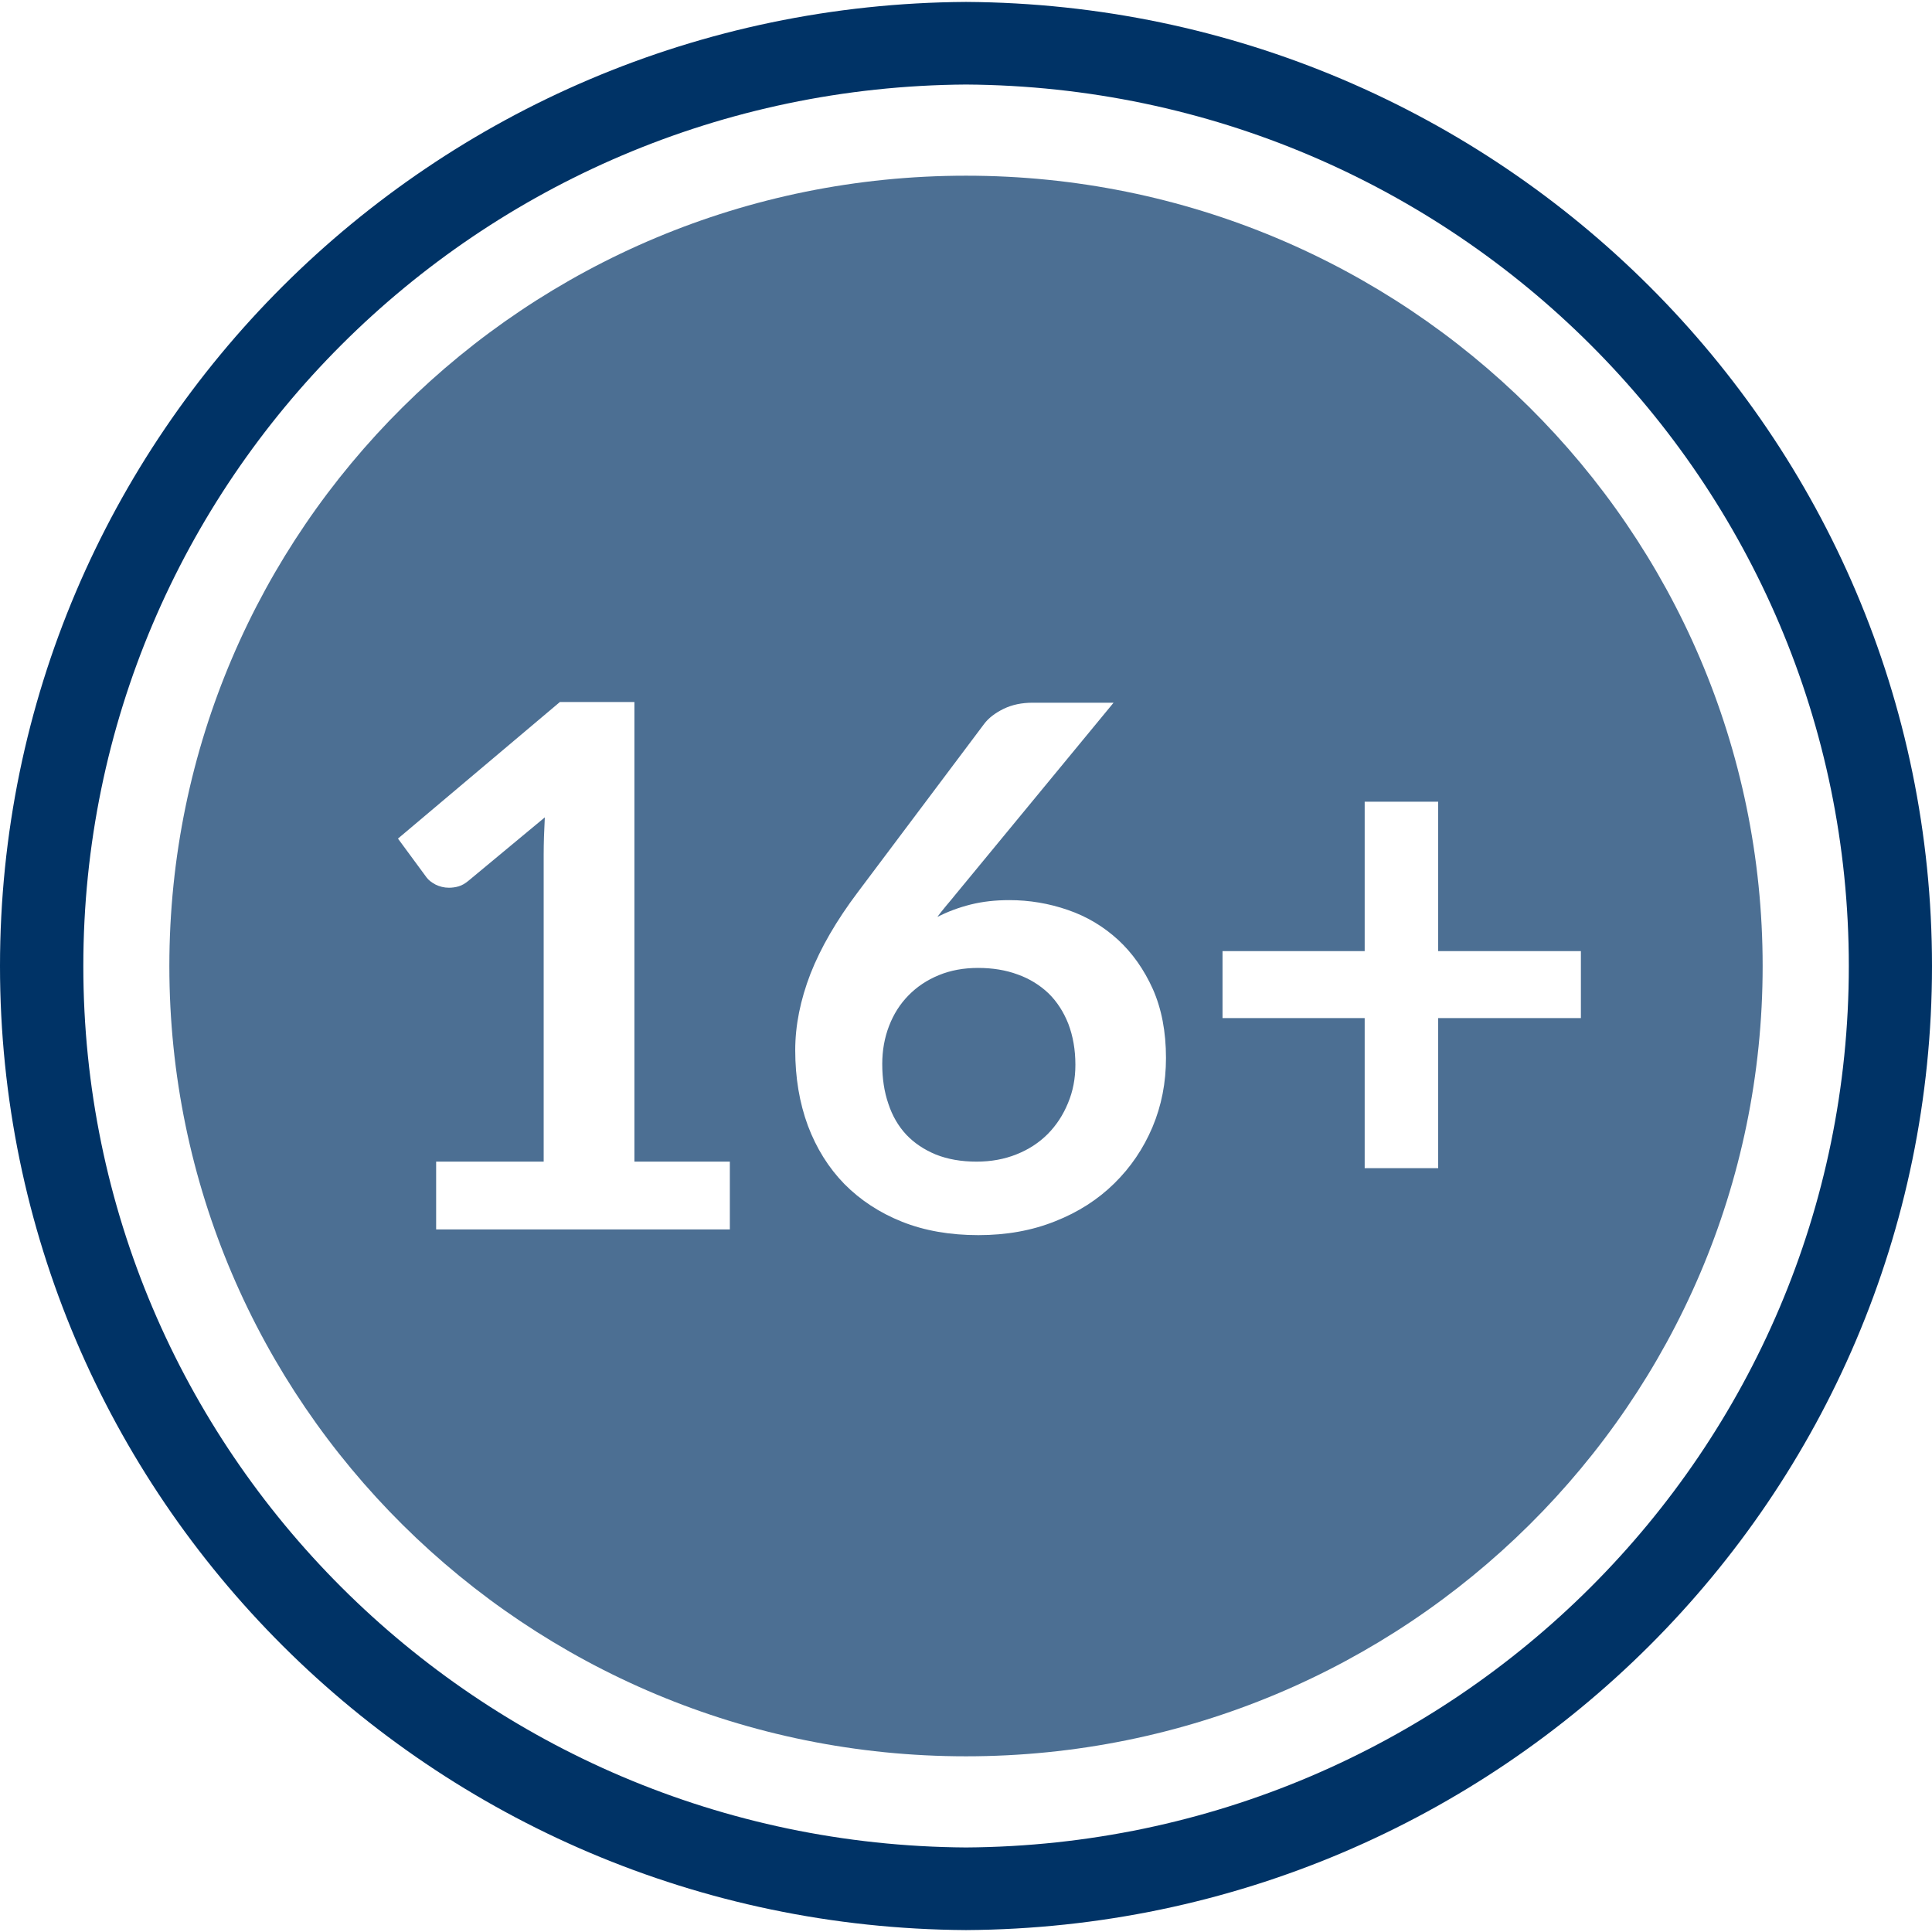
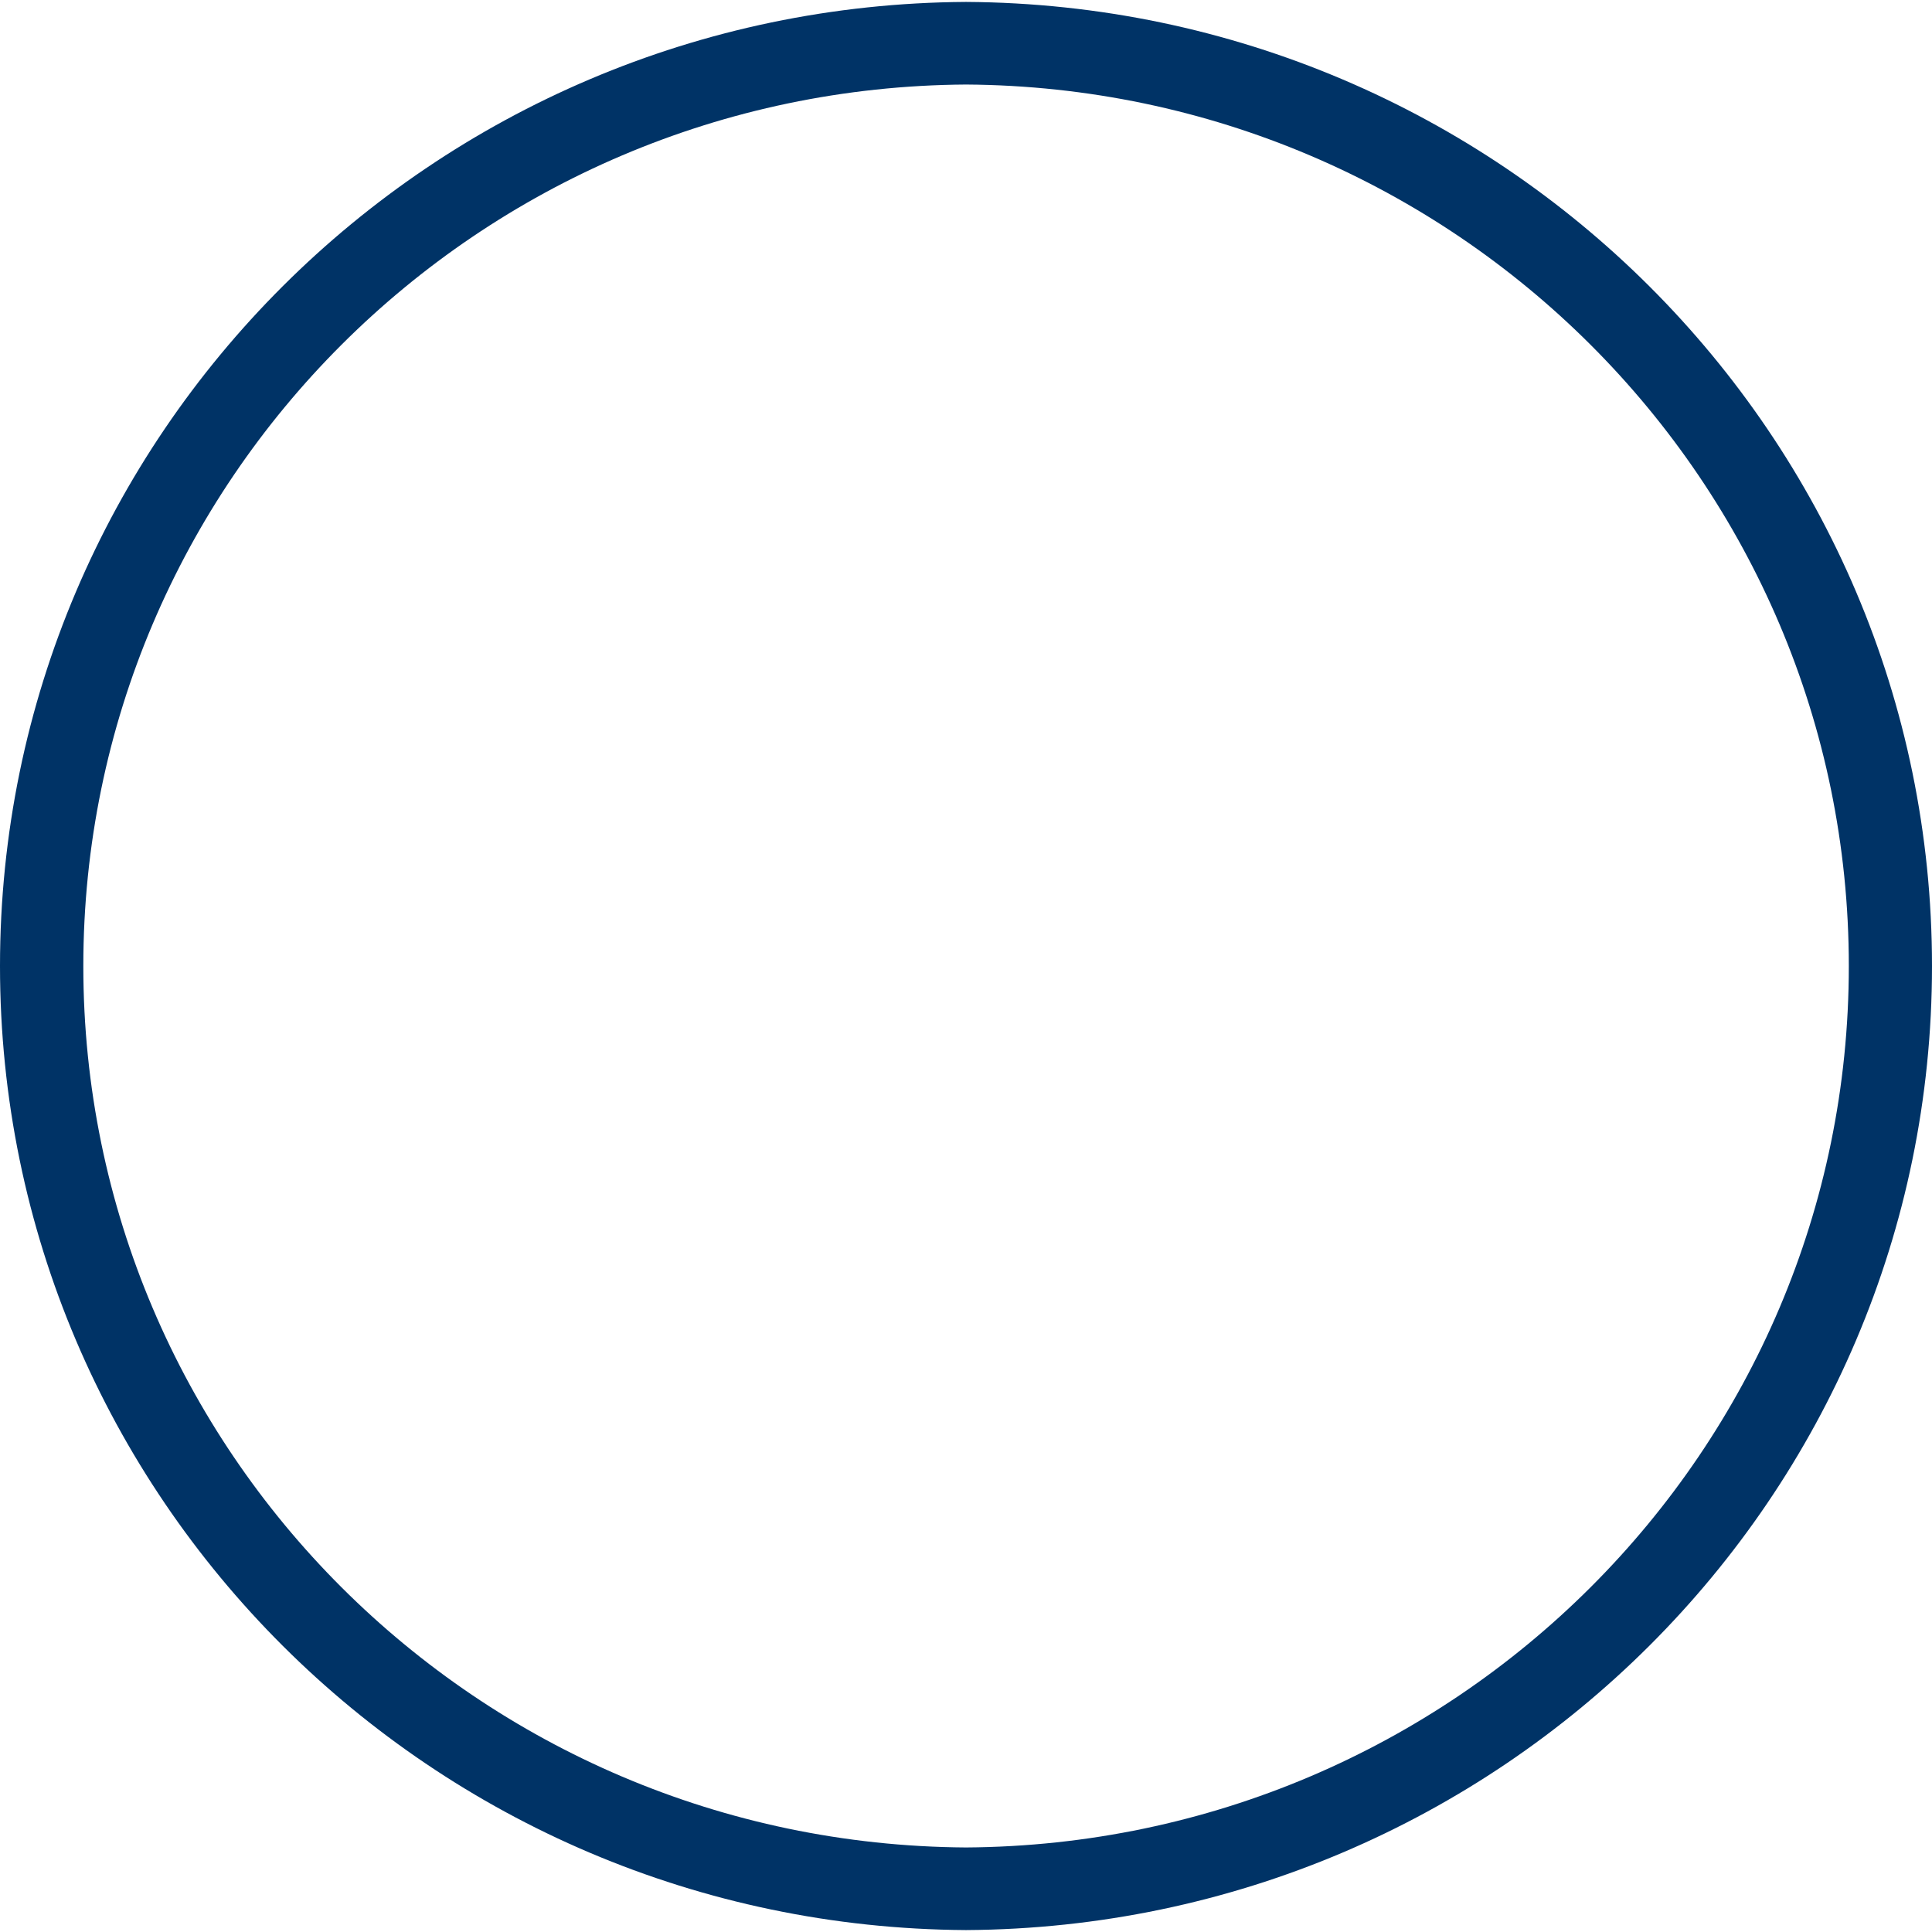
<svg xmlns="http://www.w3.org/2000/svg" xml:space="preserve" width="140px" height="140px" version="1.1" style="shape-rendering:geometricPrecision; text-rendering:geometricPrecision; image-rendering:optimizeQuality; fill-rule:evenodd; clip-rule:evenodd" viewBox="0 0 1356.4 1353.7">
  <defs>
    <style type="text/css">
   
    .fil1 {fill:#003366;fill-opacity:0.702}
    .fil0 {fill:#003366}
   
  </style>
  </defs>
  <g id="Layer_x0020_1">
    <path class="fil0" d="M678.2 0c375,2.2 678.2,304.4 678.2,676.9 0,372.4 -303.2,674.6 -678.2,676.8 -374.9,-2.2 -678.2,-304.4 -678.2,-676.8 0,-372.5 303.3,-674.7 678.2,-676.9zm0 1295.7c342.9,-2.2 619.8,-278.6 619.8,-618.8 0,-340.2 -276.9,-616.7 -619.8,-618.9 -342.9,2.2 -619.7,278.7 -619.7,618.9 0,340.2 276.8,616.6 619.7,618.8z" />
-     <path class="fil1" d="M678.2 1231.7c-308.9,0 -559.3,-248.4 -559.3,-554.8 0,-306.5 250.4,-554.9 559.3,-554.9 308.9,0 559.3,248.4 559.3,554.9 0,306.4 -250.4,554.8 -559.3,554.8zm-372 -417.5l75.5 0 0 -215.3c0,-8.4 0.3,-17.2 0.8,-26.4l-53.6 44.5c-2.3,1.9 -4.5,3.2 -6.8,3.9 -2.3,0.7 -4.7,1 -6.9,1 -3.4,0 -6.5,-0.8 -9.4,-2.2 -2.8,-1.5 -4.9,-3.1 -6.3,-5l-20.1 -27.3 113.7 -95.9 52.3 0 0 322.7 67 0 0 47.6 -206.2 0 0 -47.6zm402.4 -183.6c14.1,0 27.8,2.3 41.1,6.9 13.4,4.6 25,11.6 35.2,20.9 10.1,9.3 18.3,20.9 24.5,34.7 6.1,13.8 9.2,29.9 9.2,48.3 0,17.3 -3.1,33.4 -9.5,48.6 -6.4,15.1 -15.3,28.2 -26.8,39.5 -11.5,11.3 -25.3,20.2 -41.6,26.6 -16.2,6.5 -34.2,9.7 -53.8,9.7 -19.9,0 -37.8,-3.1 -53.6,-9.4 -15.8,-6.3 -29.3,-15.2 -40.5,-26.5 -11.1,-11.4 -19.6,-25 -25.6,-40.9 -5.9,-16 -8.9,-33.6 -8.9,-53.1 0,-17.3 3.6,-35.2 10.7,-53.6 7.2,-18.3 18.2,-37.3 33.1,-57.1l88.9 -118.4c3.1,-4.1 7.7,-7.6 13.6,-10.5 6,-2.9 12.7,-4.3 20.5,-4.3l56.7 0 -110.6 134.2c-2.4,2.9 -4.6,5.7 -6.8,8.2 -2.1,2.6 -4.3,5.2 -6.3,8 7.2,-3.7 15,-6.6 23.3,-8.7 8.4,-2.1 17.4,-3.1 27.2,-3.1zm-89.2 115.1c0,10.2 1.4,19.5 4.3,27.9 2.8,8.5 7,15.7 12.6,21.7 5.6,5.9 12.5,10.5 20.7,13.9 8.3,3.3 17.8,5 28.6,5 10.2,0 19.5,-1.7 28,-5.1 8.6,-3.4 15.9,-8.2 22,-14.3 6.1,-6.2 10.8,-13.4 14.2,-21.7 3.5,-8.3 5.2,-17.2 5.2,-26.9 0,-10.6 -1.7,-20.1 -4.9,-28.6 -3.3,-8.4 -7.9,-15.6 -13.9,-21.5 -6.1,-5.8 -13.3,-10.3 -21.7,-13.3 -8.4,-3.1 -17.7,-4.6 -27.8,-4.6 -10.2,0 -19.4,1.7 -27.6,5.1 -8.3,3.4 -15.3,8.1 -21.2,14.1 -6,6.1 -10.5,13.2 -13.7,21.5 -3.2,8.3 -4.8,17.2 -4.8,26.8zm390.3 -184.2l0 104.9 100.2 0 0 47 -100.2 0 0 105.4 -51.6 0 0 -105.4 -99.8 0 0 -47 99.8 0 0 -104.9 51.6 0z" />
  </g>
</svg>